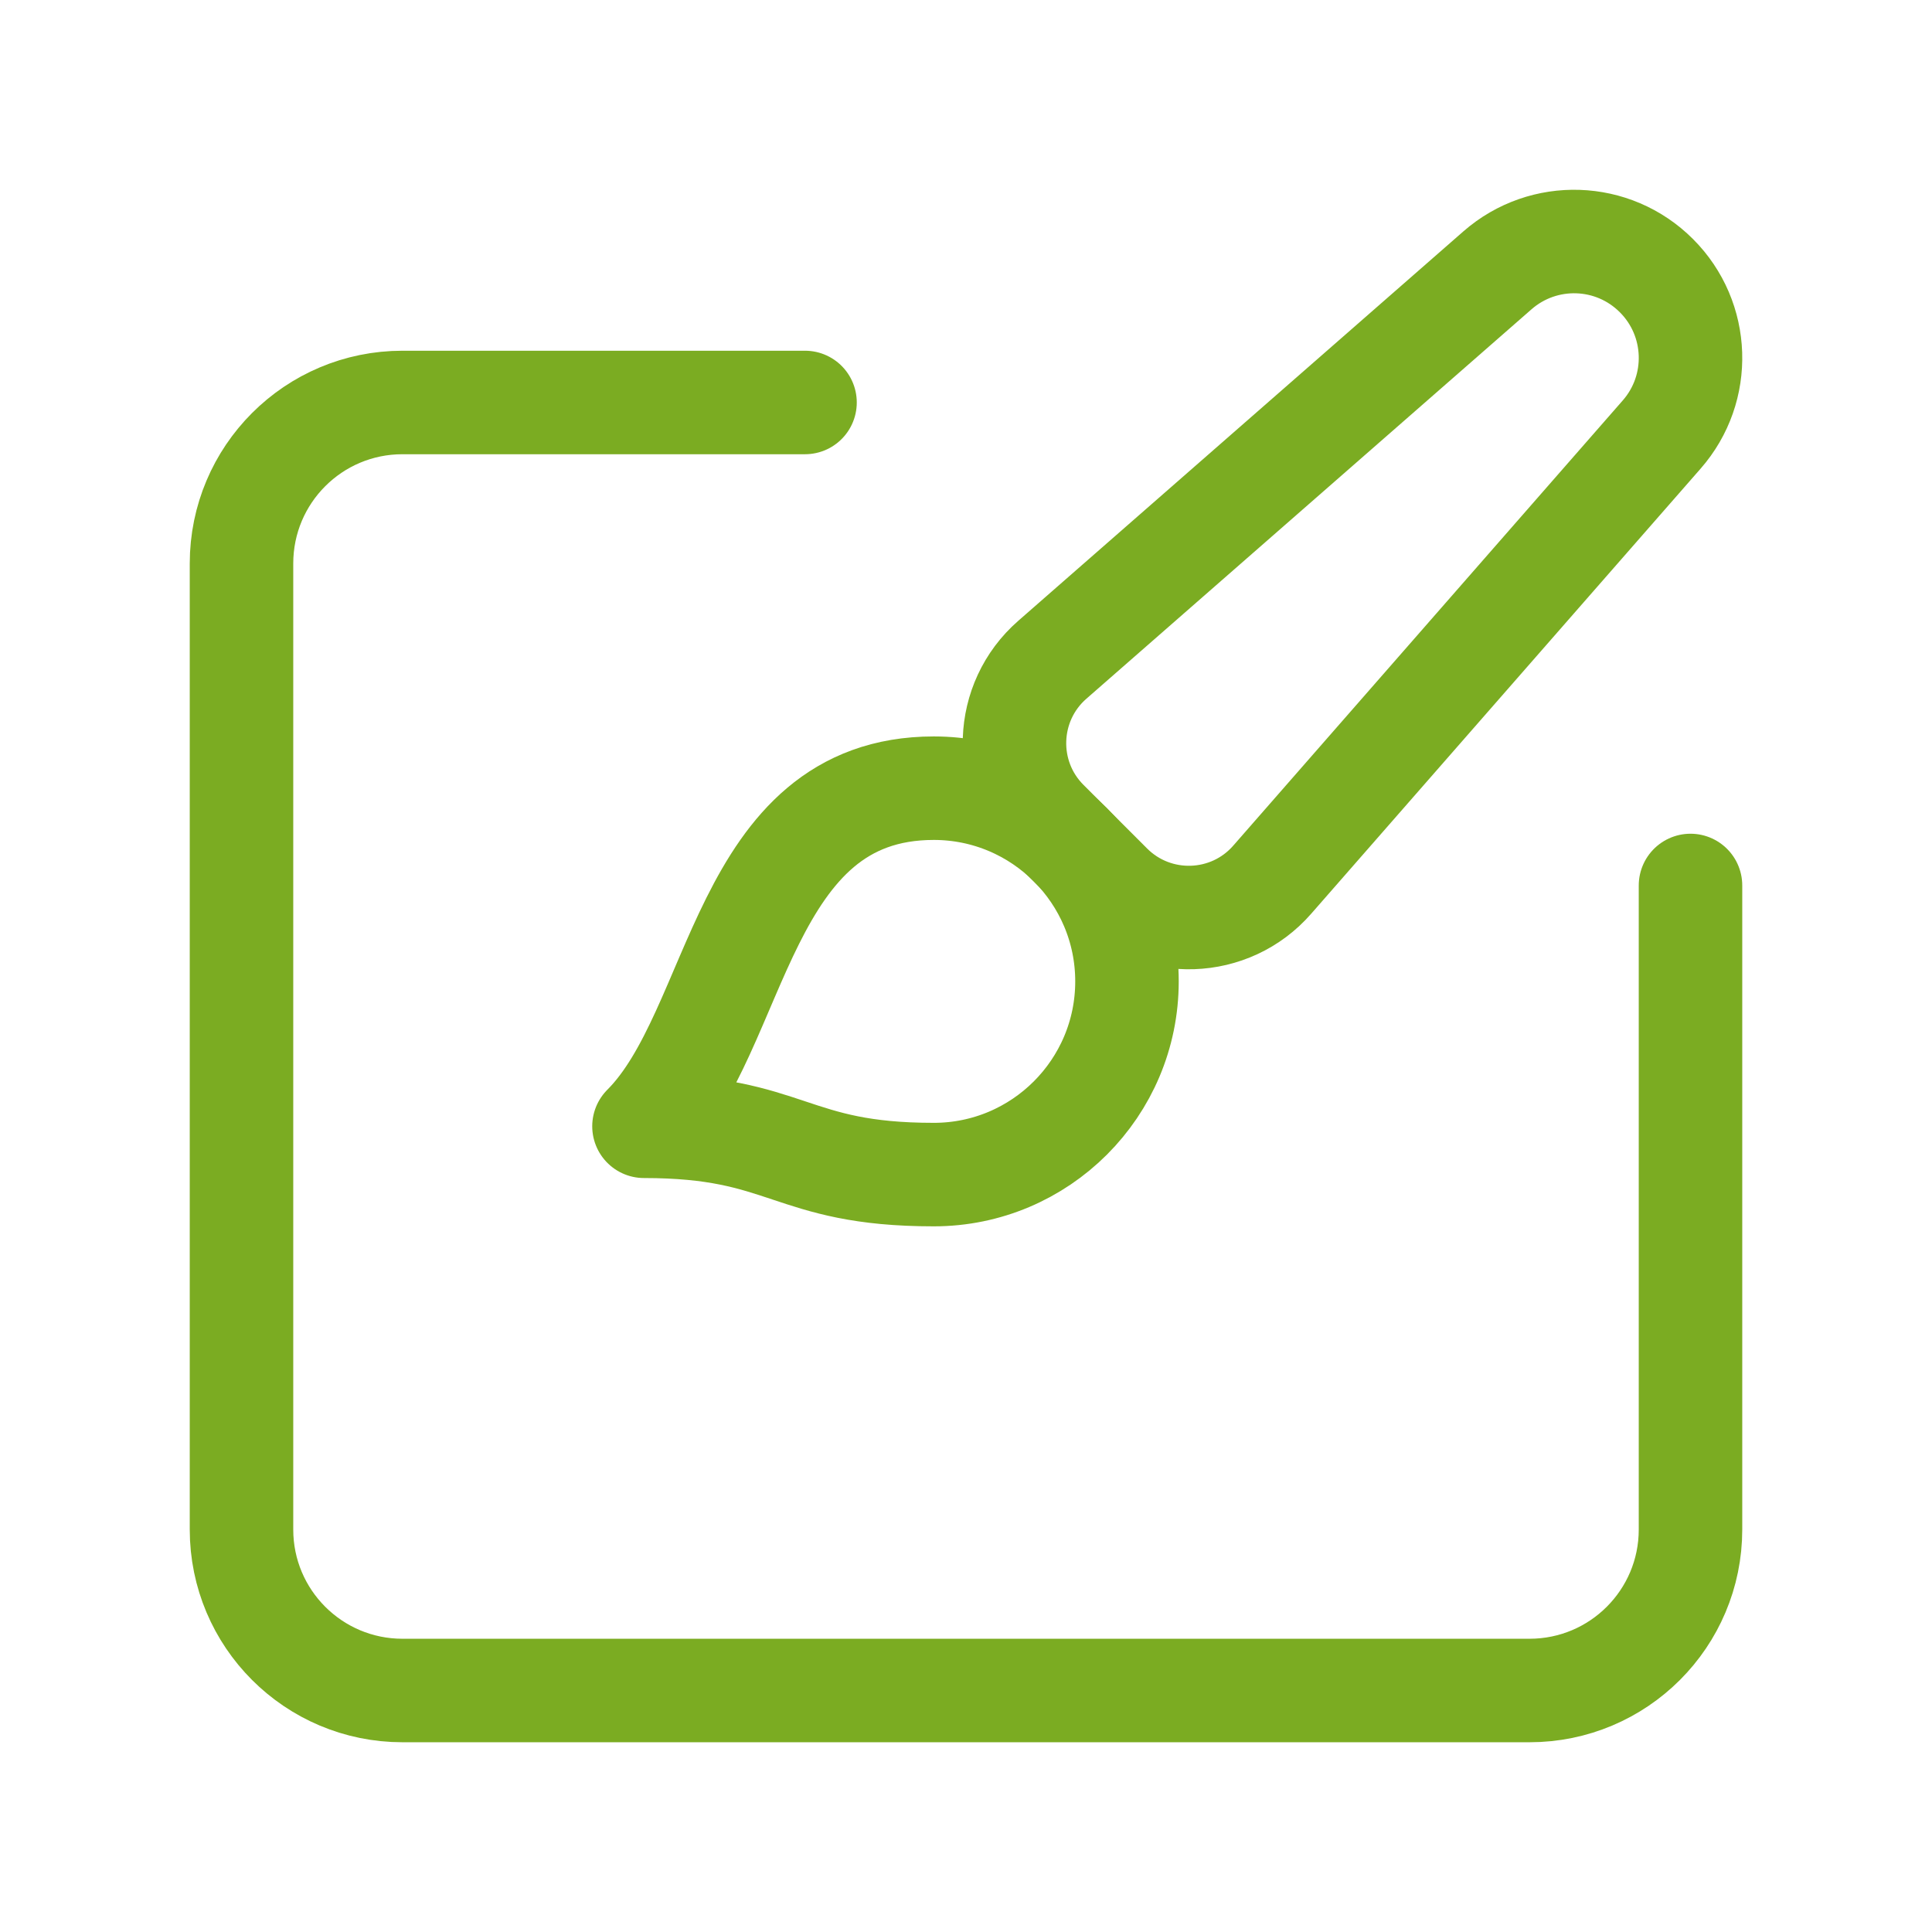
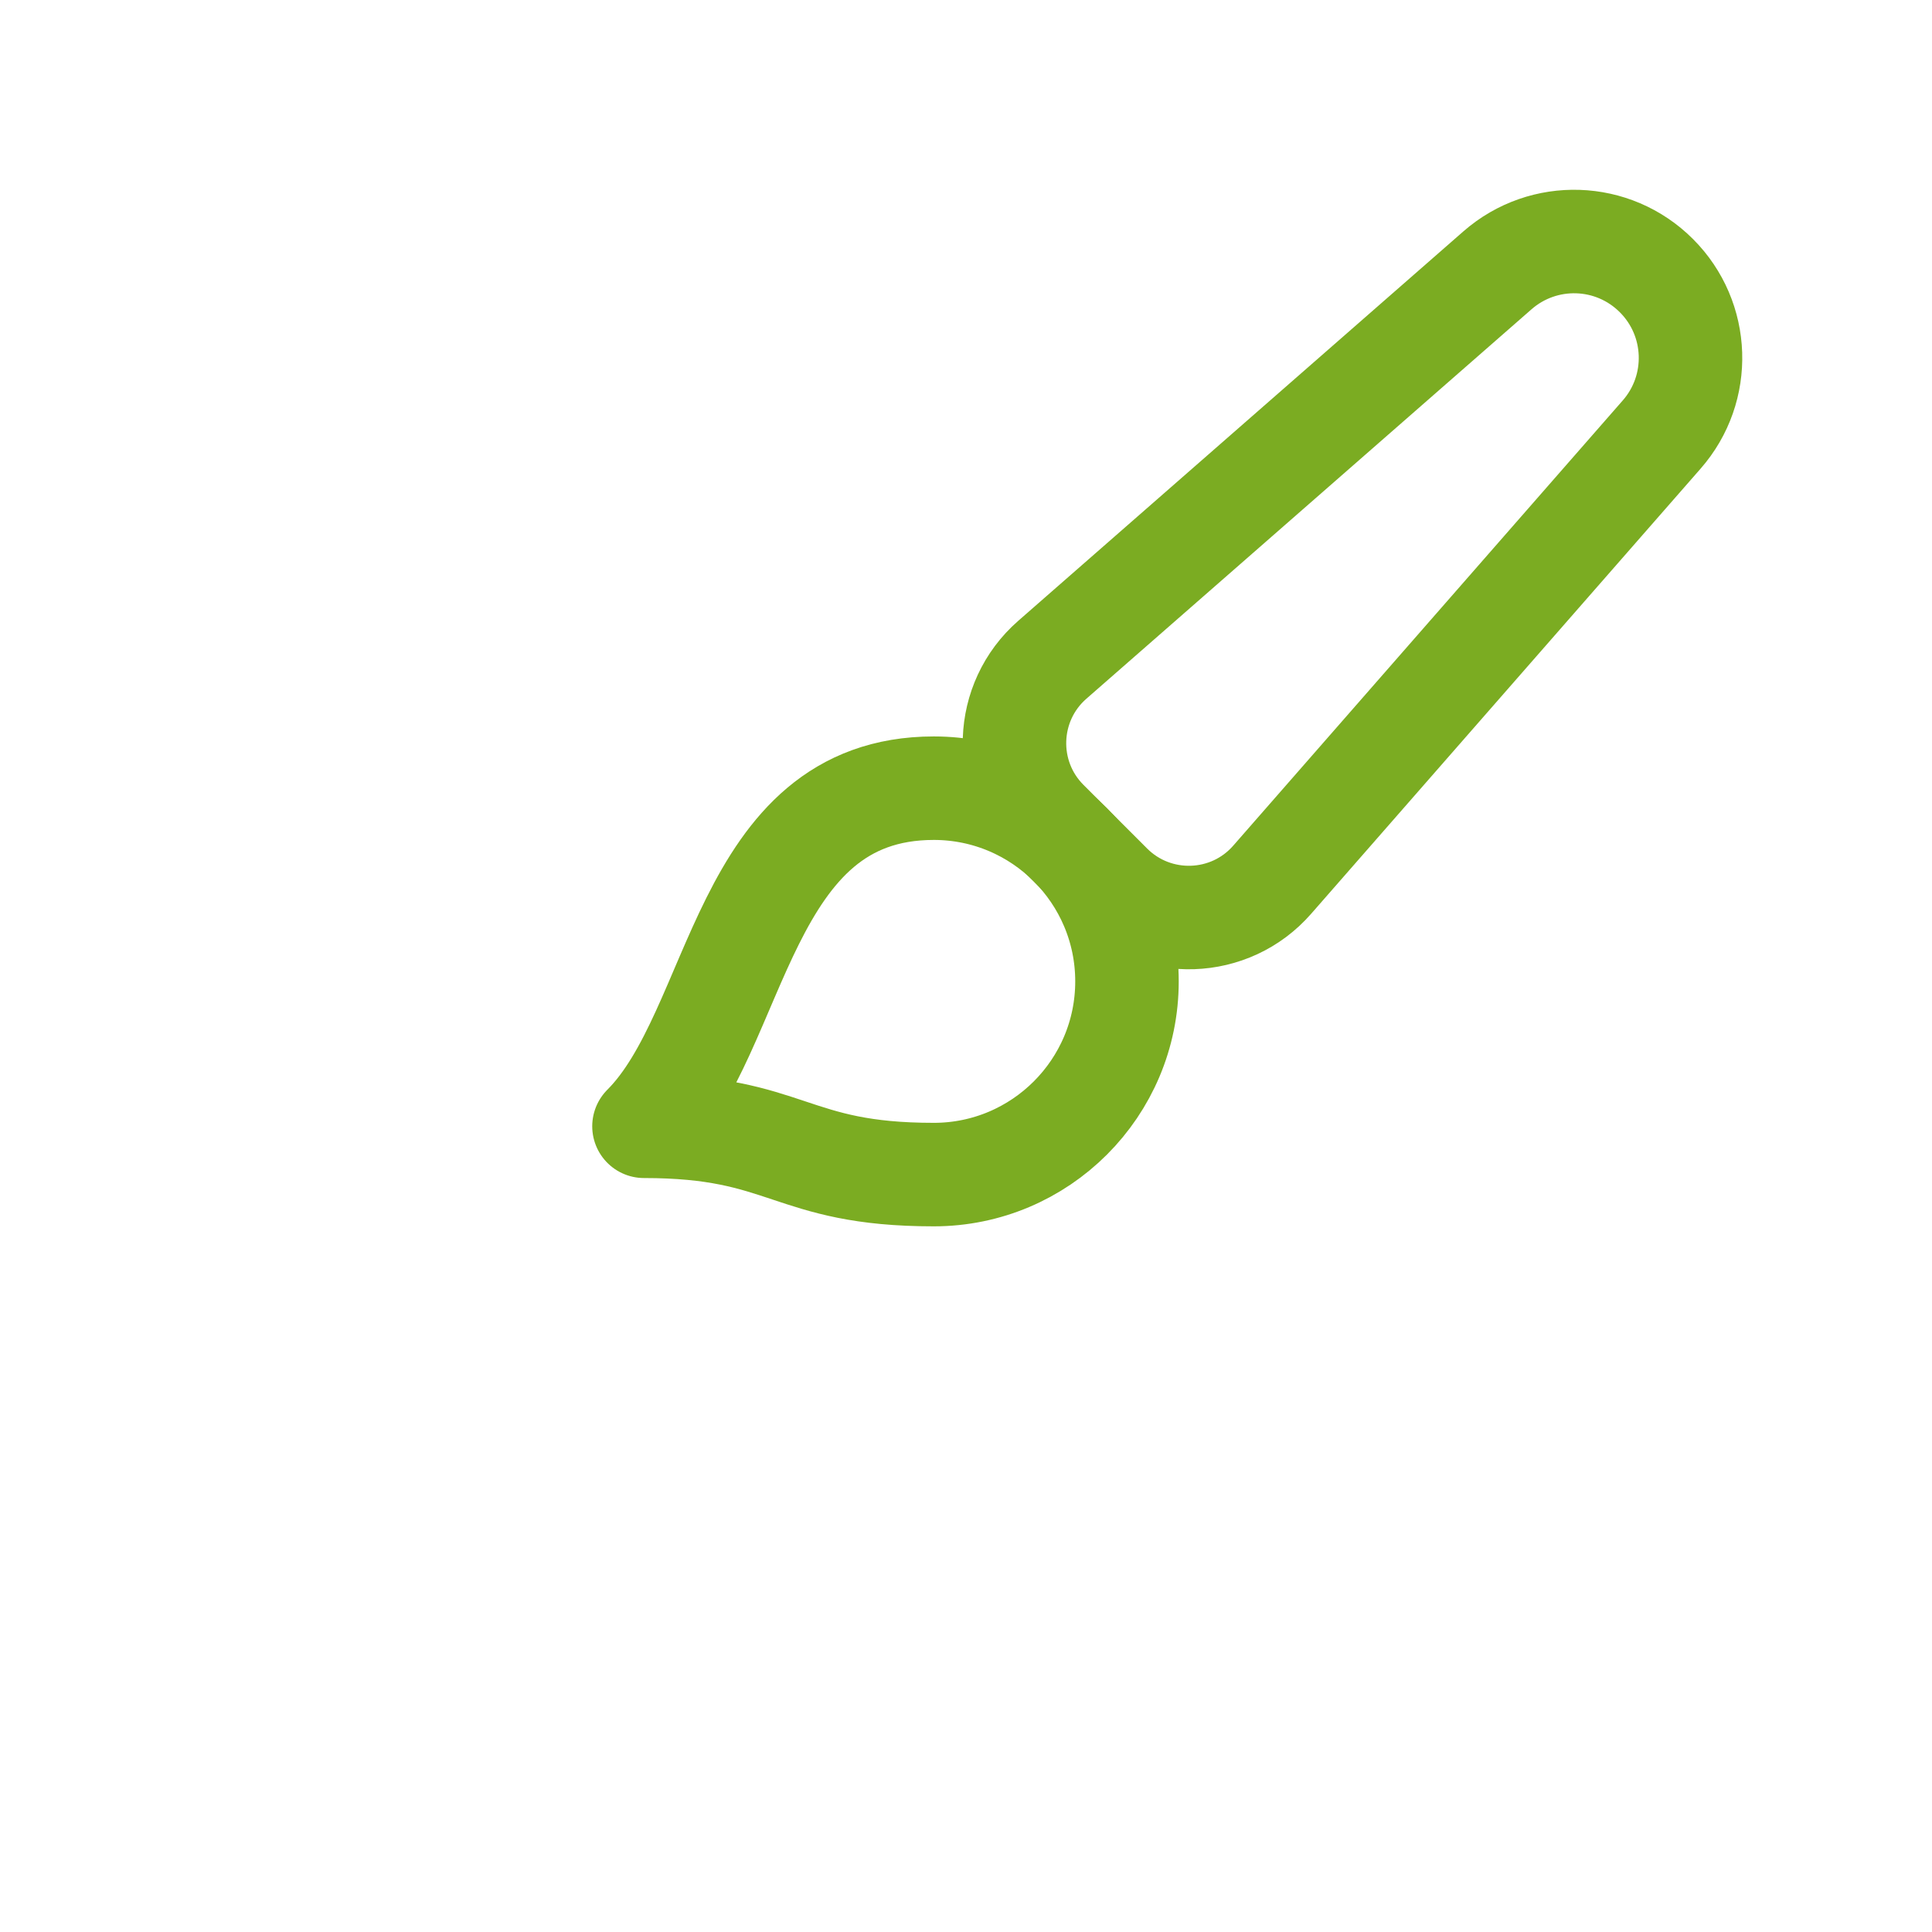
<svg xmlns="http://www.w3.org/2000/svg" width="28" height="28" viewBox="0 0 28 28" fill="none">
  <path d="M13.533 11.423C15.079 11.423 16.333 12.677 16.333 14.223C16.333 15.769 15.079 17.023 13.533 17.023C11.433 17.023 11.433 16.323 9.333 16.323C10.733 14.923 10.733 11.423 13.533 11.423Z" stroke="#7BAC22" stroke-width="1.5" stroke-linecap="round" stroke-linejoin="round" />
  <path d="M24.006 3.995C23.378 3.366 22.371 3.333 21.702 3.918L15.251 9.562C14.552 10.173 14.516 11.249 15.172 11.905L16.095 12.828C16.752 13.484 17.828 13.448 18.438 12.749L24.082 6.298C24.668 5.63 24.634 4.622 24.006 3.995V3.995Z" stroke="#7BAC22" stroke-width="1.5" stroke-linecap="round" stroke-linejoin="round" />
-   <path d="M24.5 12.833V22.167C24.5 23.456 23.456 24.5 22.167 24.5H5.833C4.544 24.5 3.5 23.456 3.5 22.167V8.167C3.5 6.877 4.544 5.833 5.833 5.833H11.667" stroke="#7BAC22" stroke-width="1.5" stroke-linecap="round" stroke-linejoin="round" />
</svg>